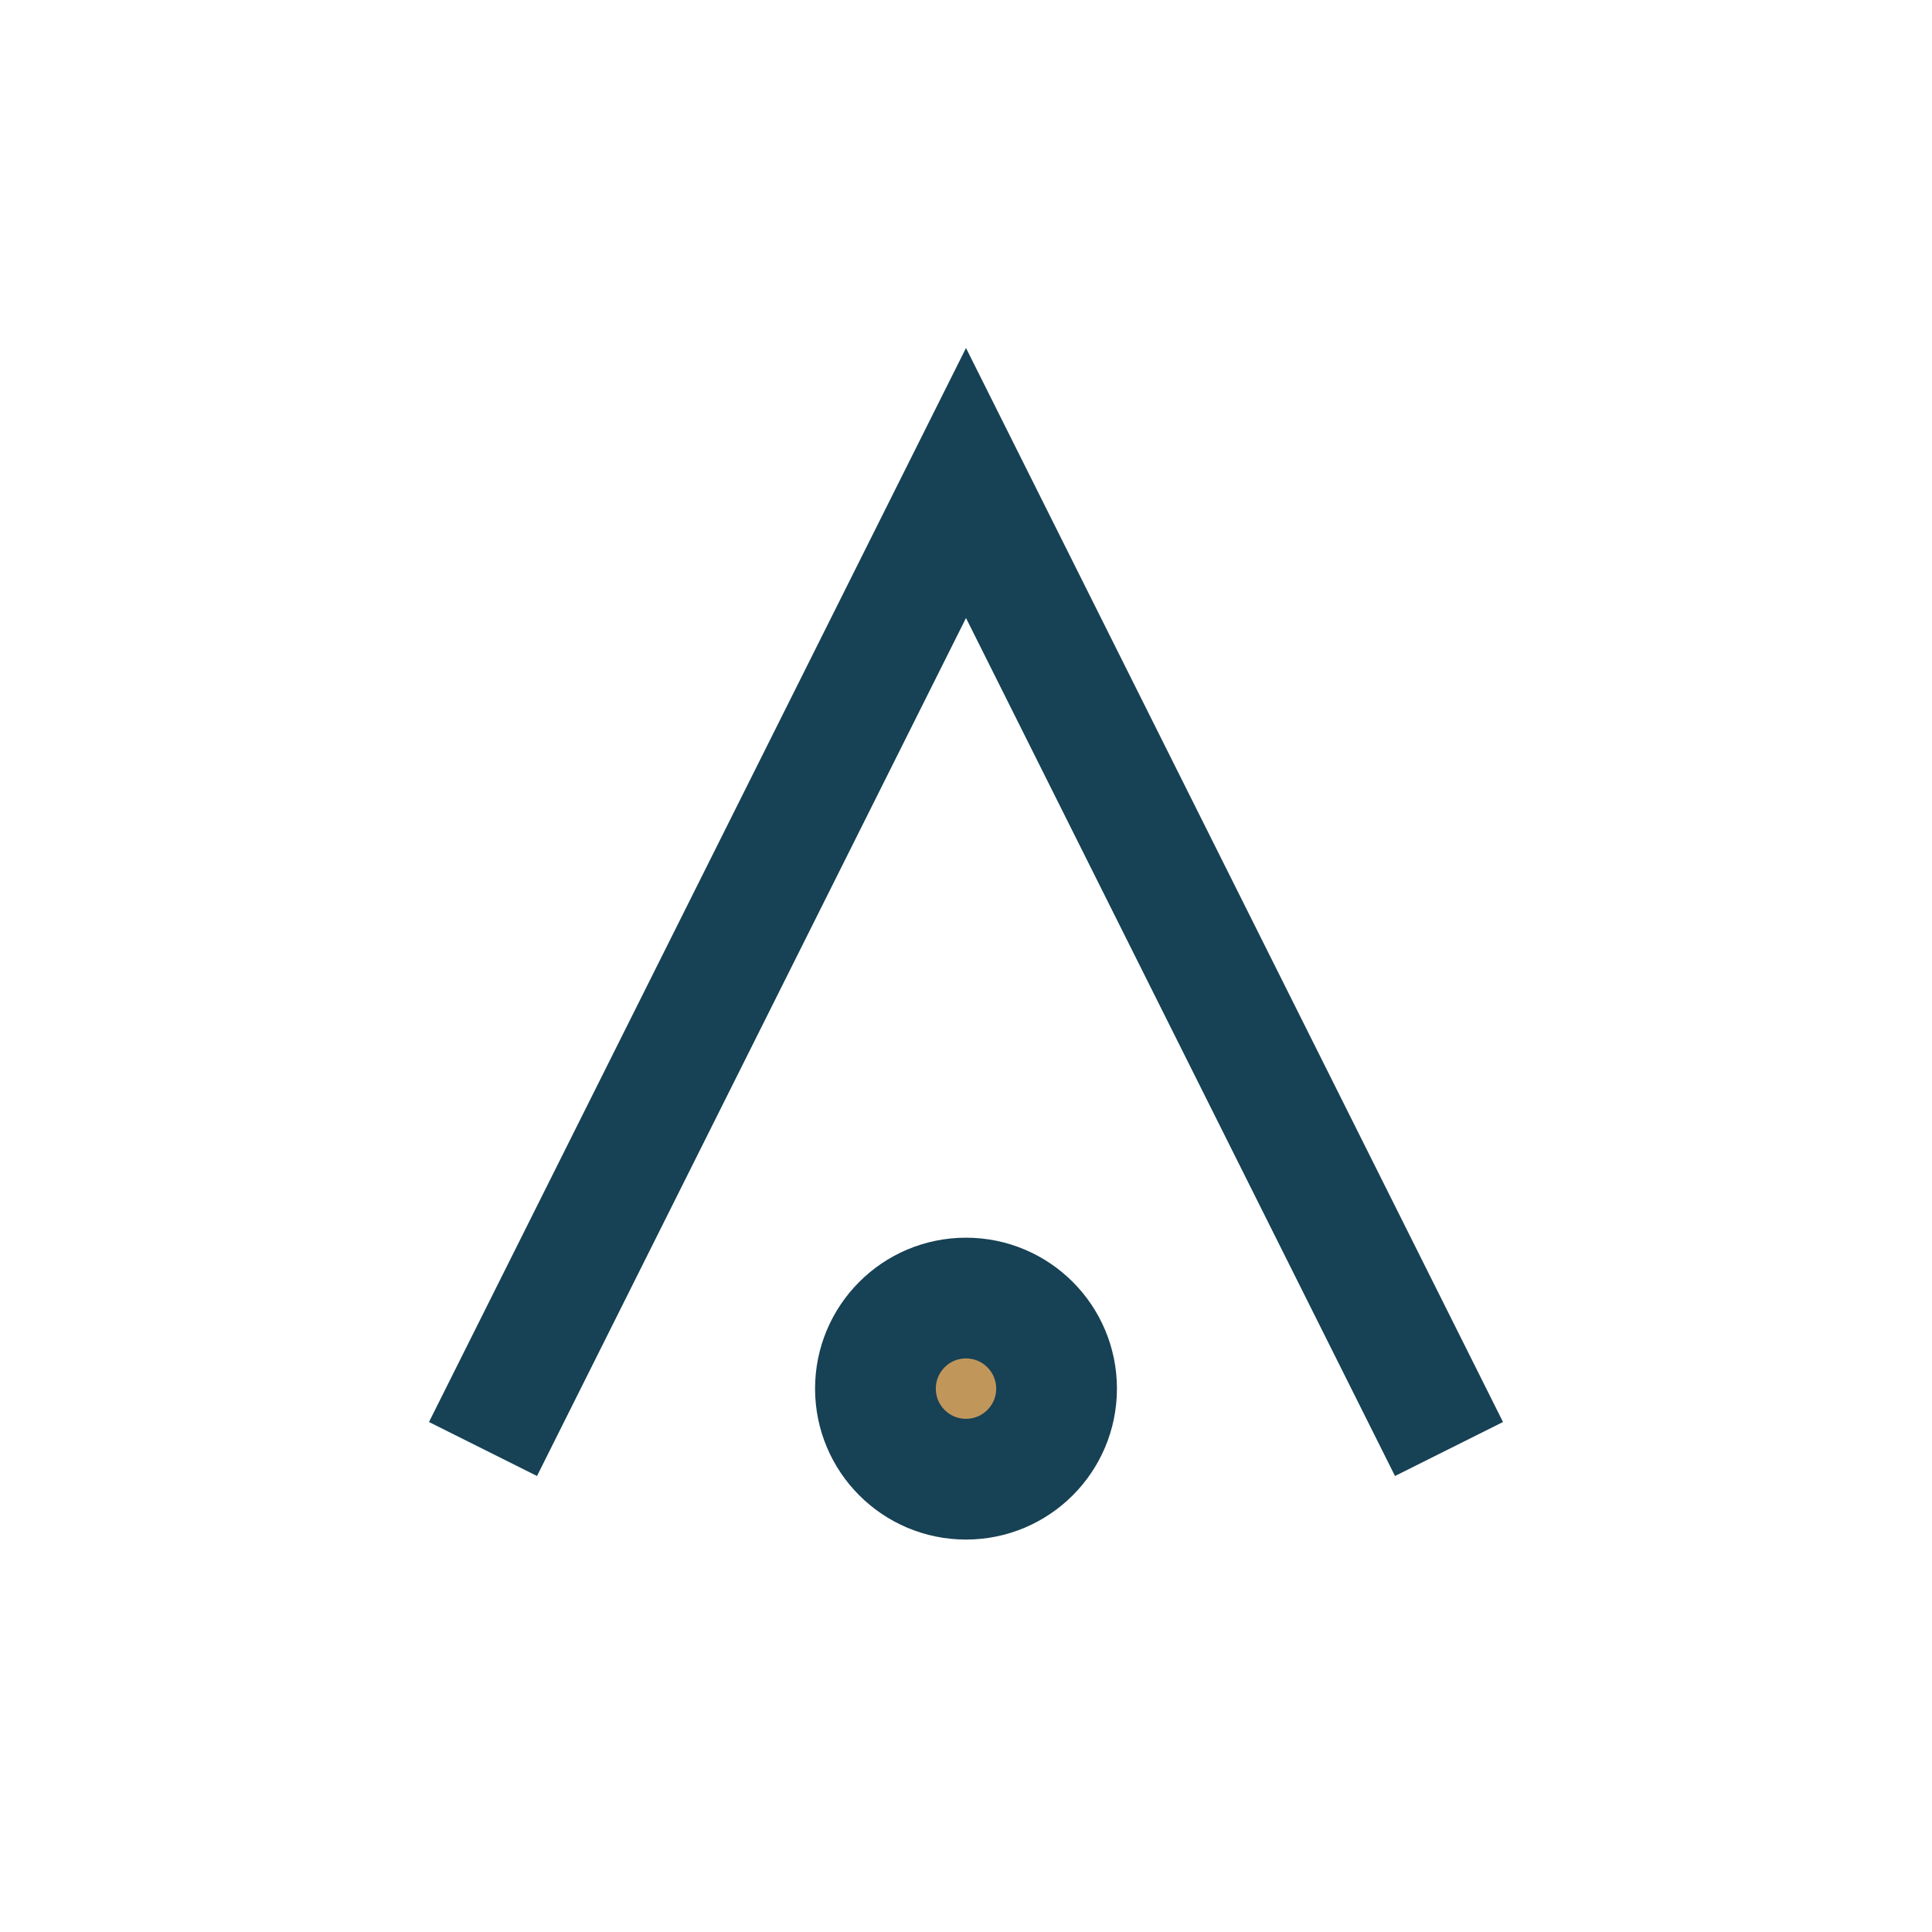
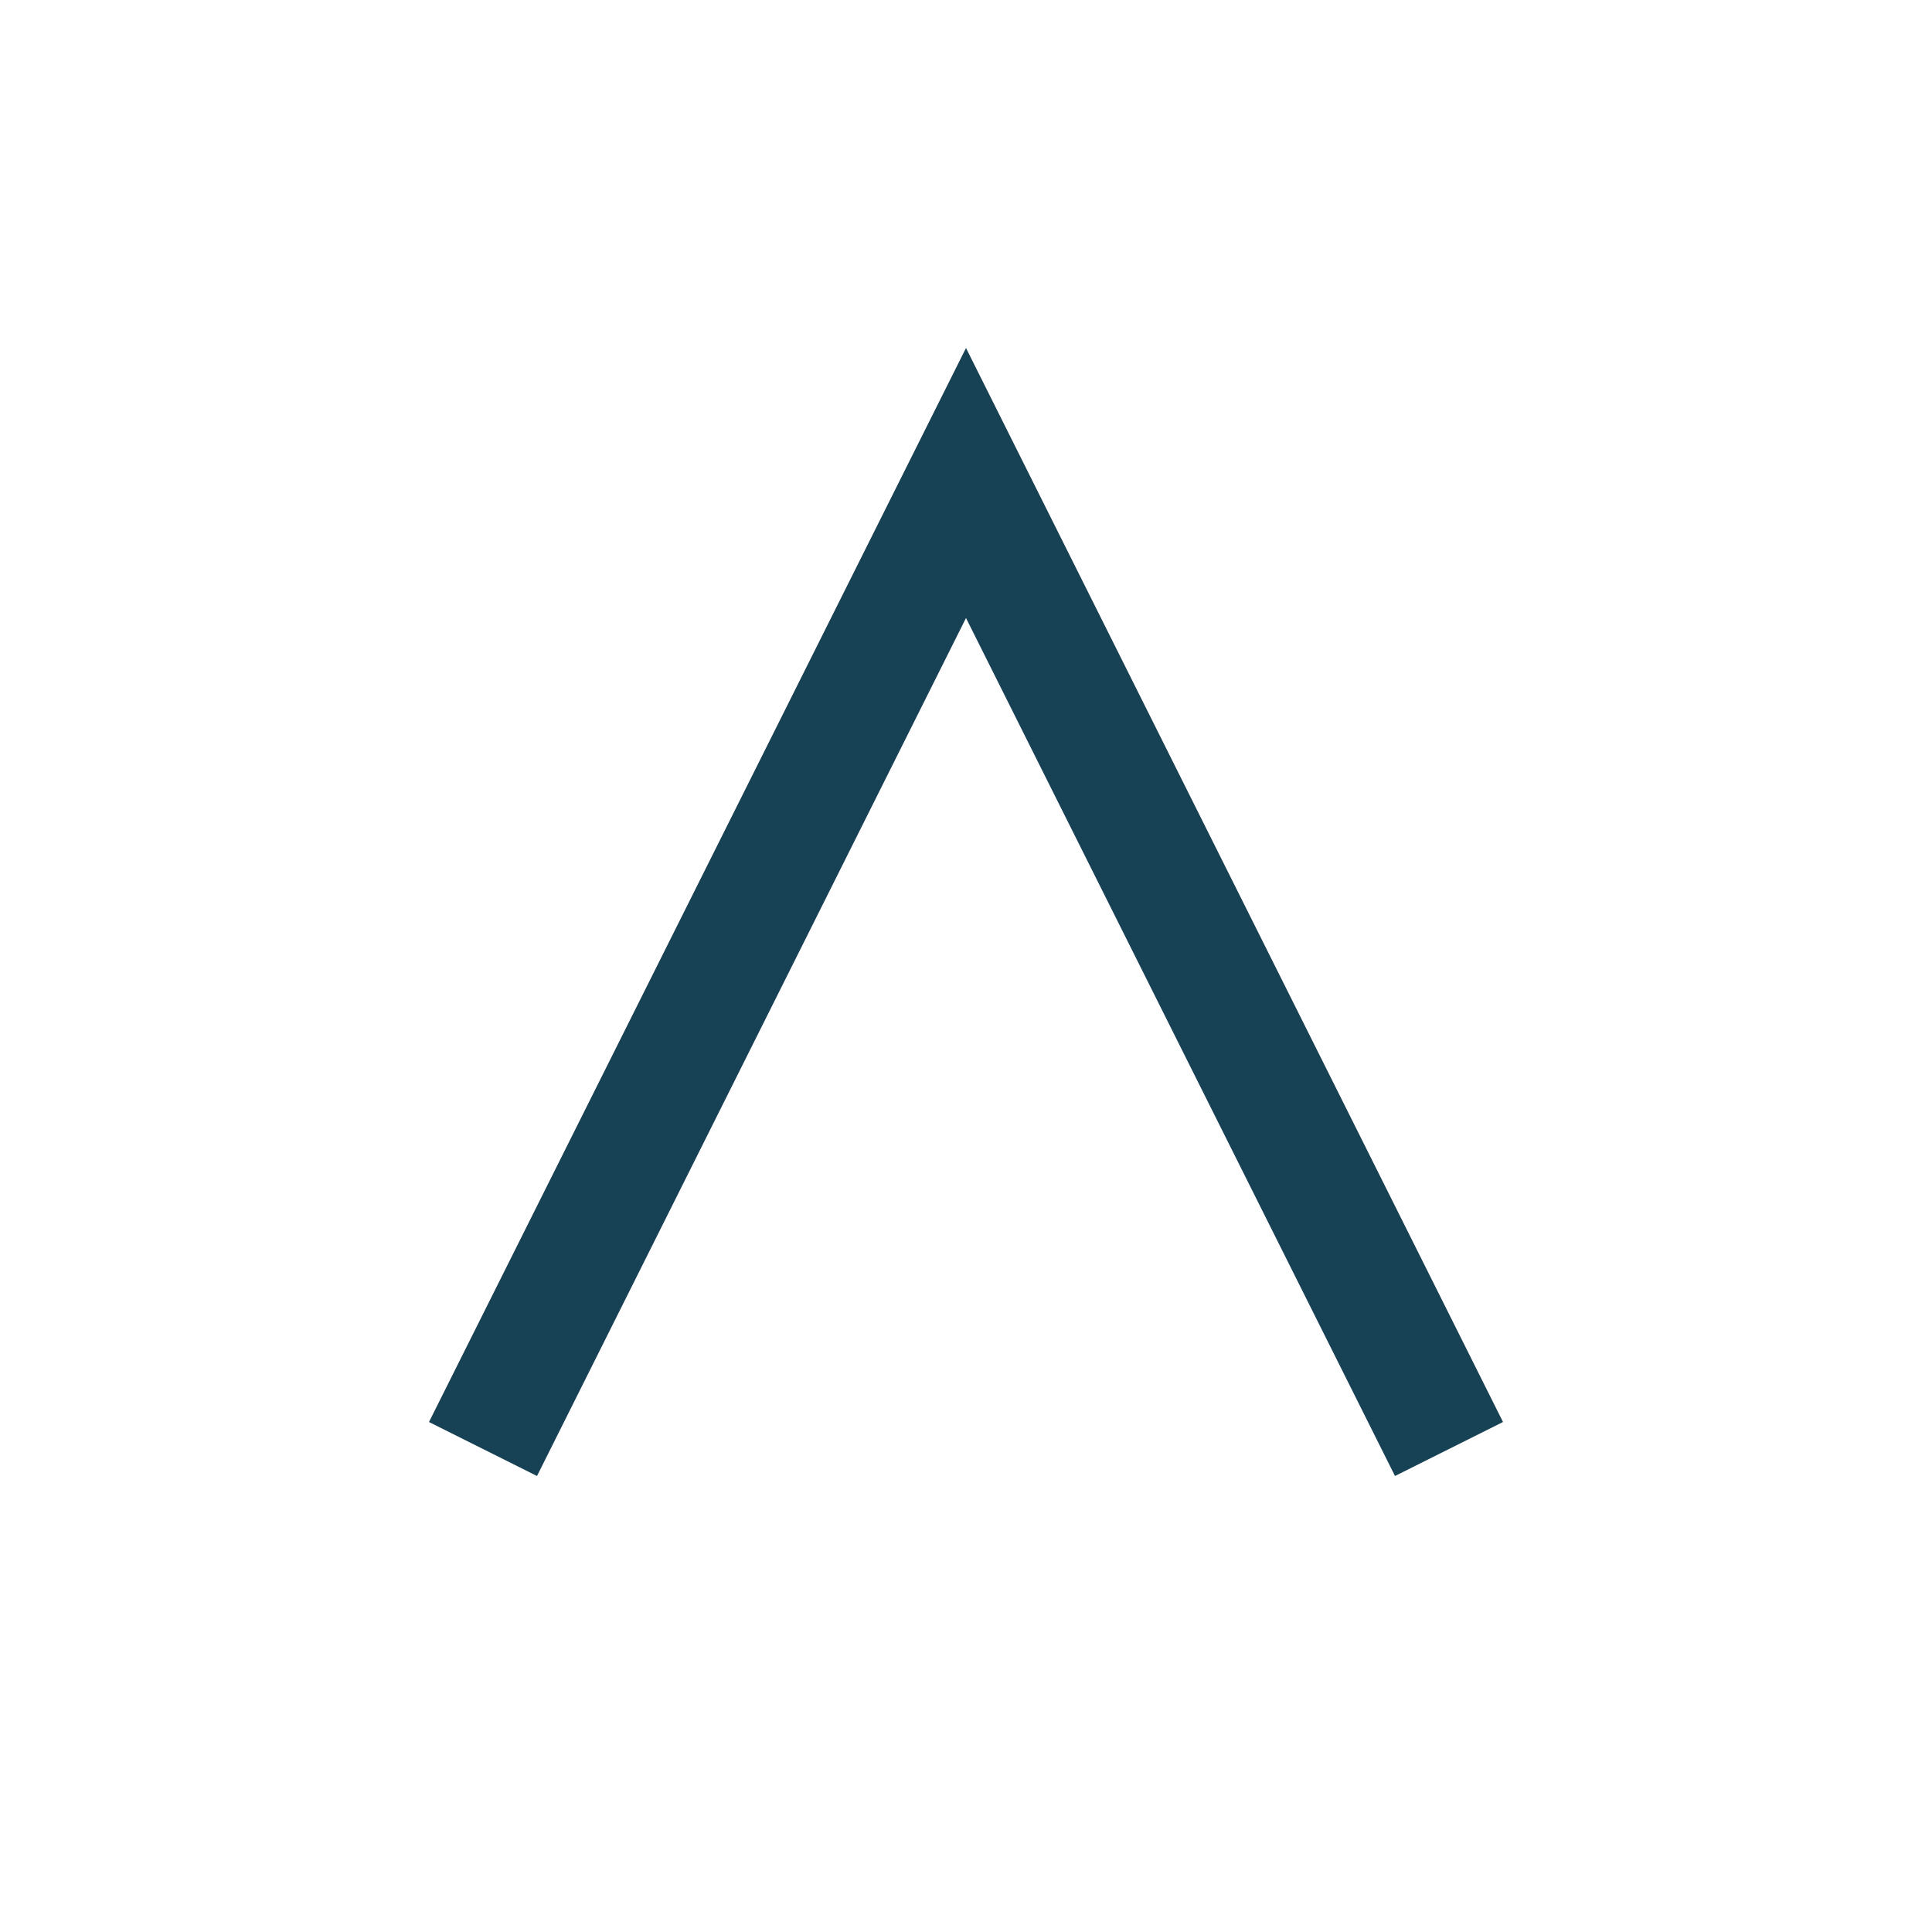
<svg xmlns="http://www.w3.org/2000/svg" width="32" height="32" viewBox="0 0 32 32">
  <g stroke="#174154" stroke-width="2" fill="none">
    <path d="M8 24l8-16 8 16" />
-     <circle cx="16" cy="23" r="1.5" fill="#C1965B" />
  </g>
</svg>